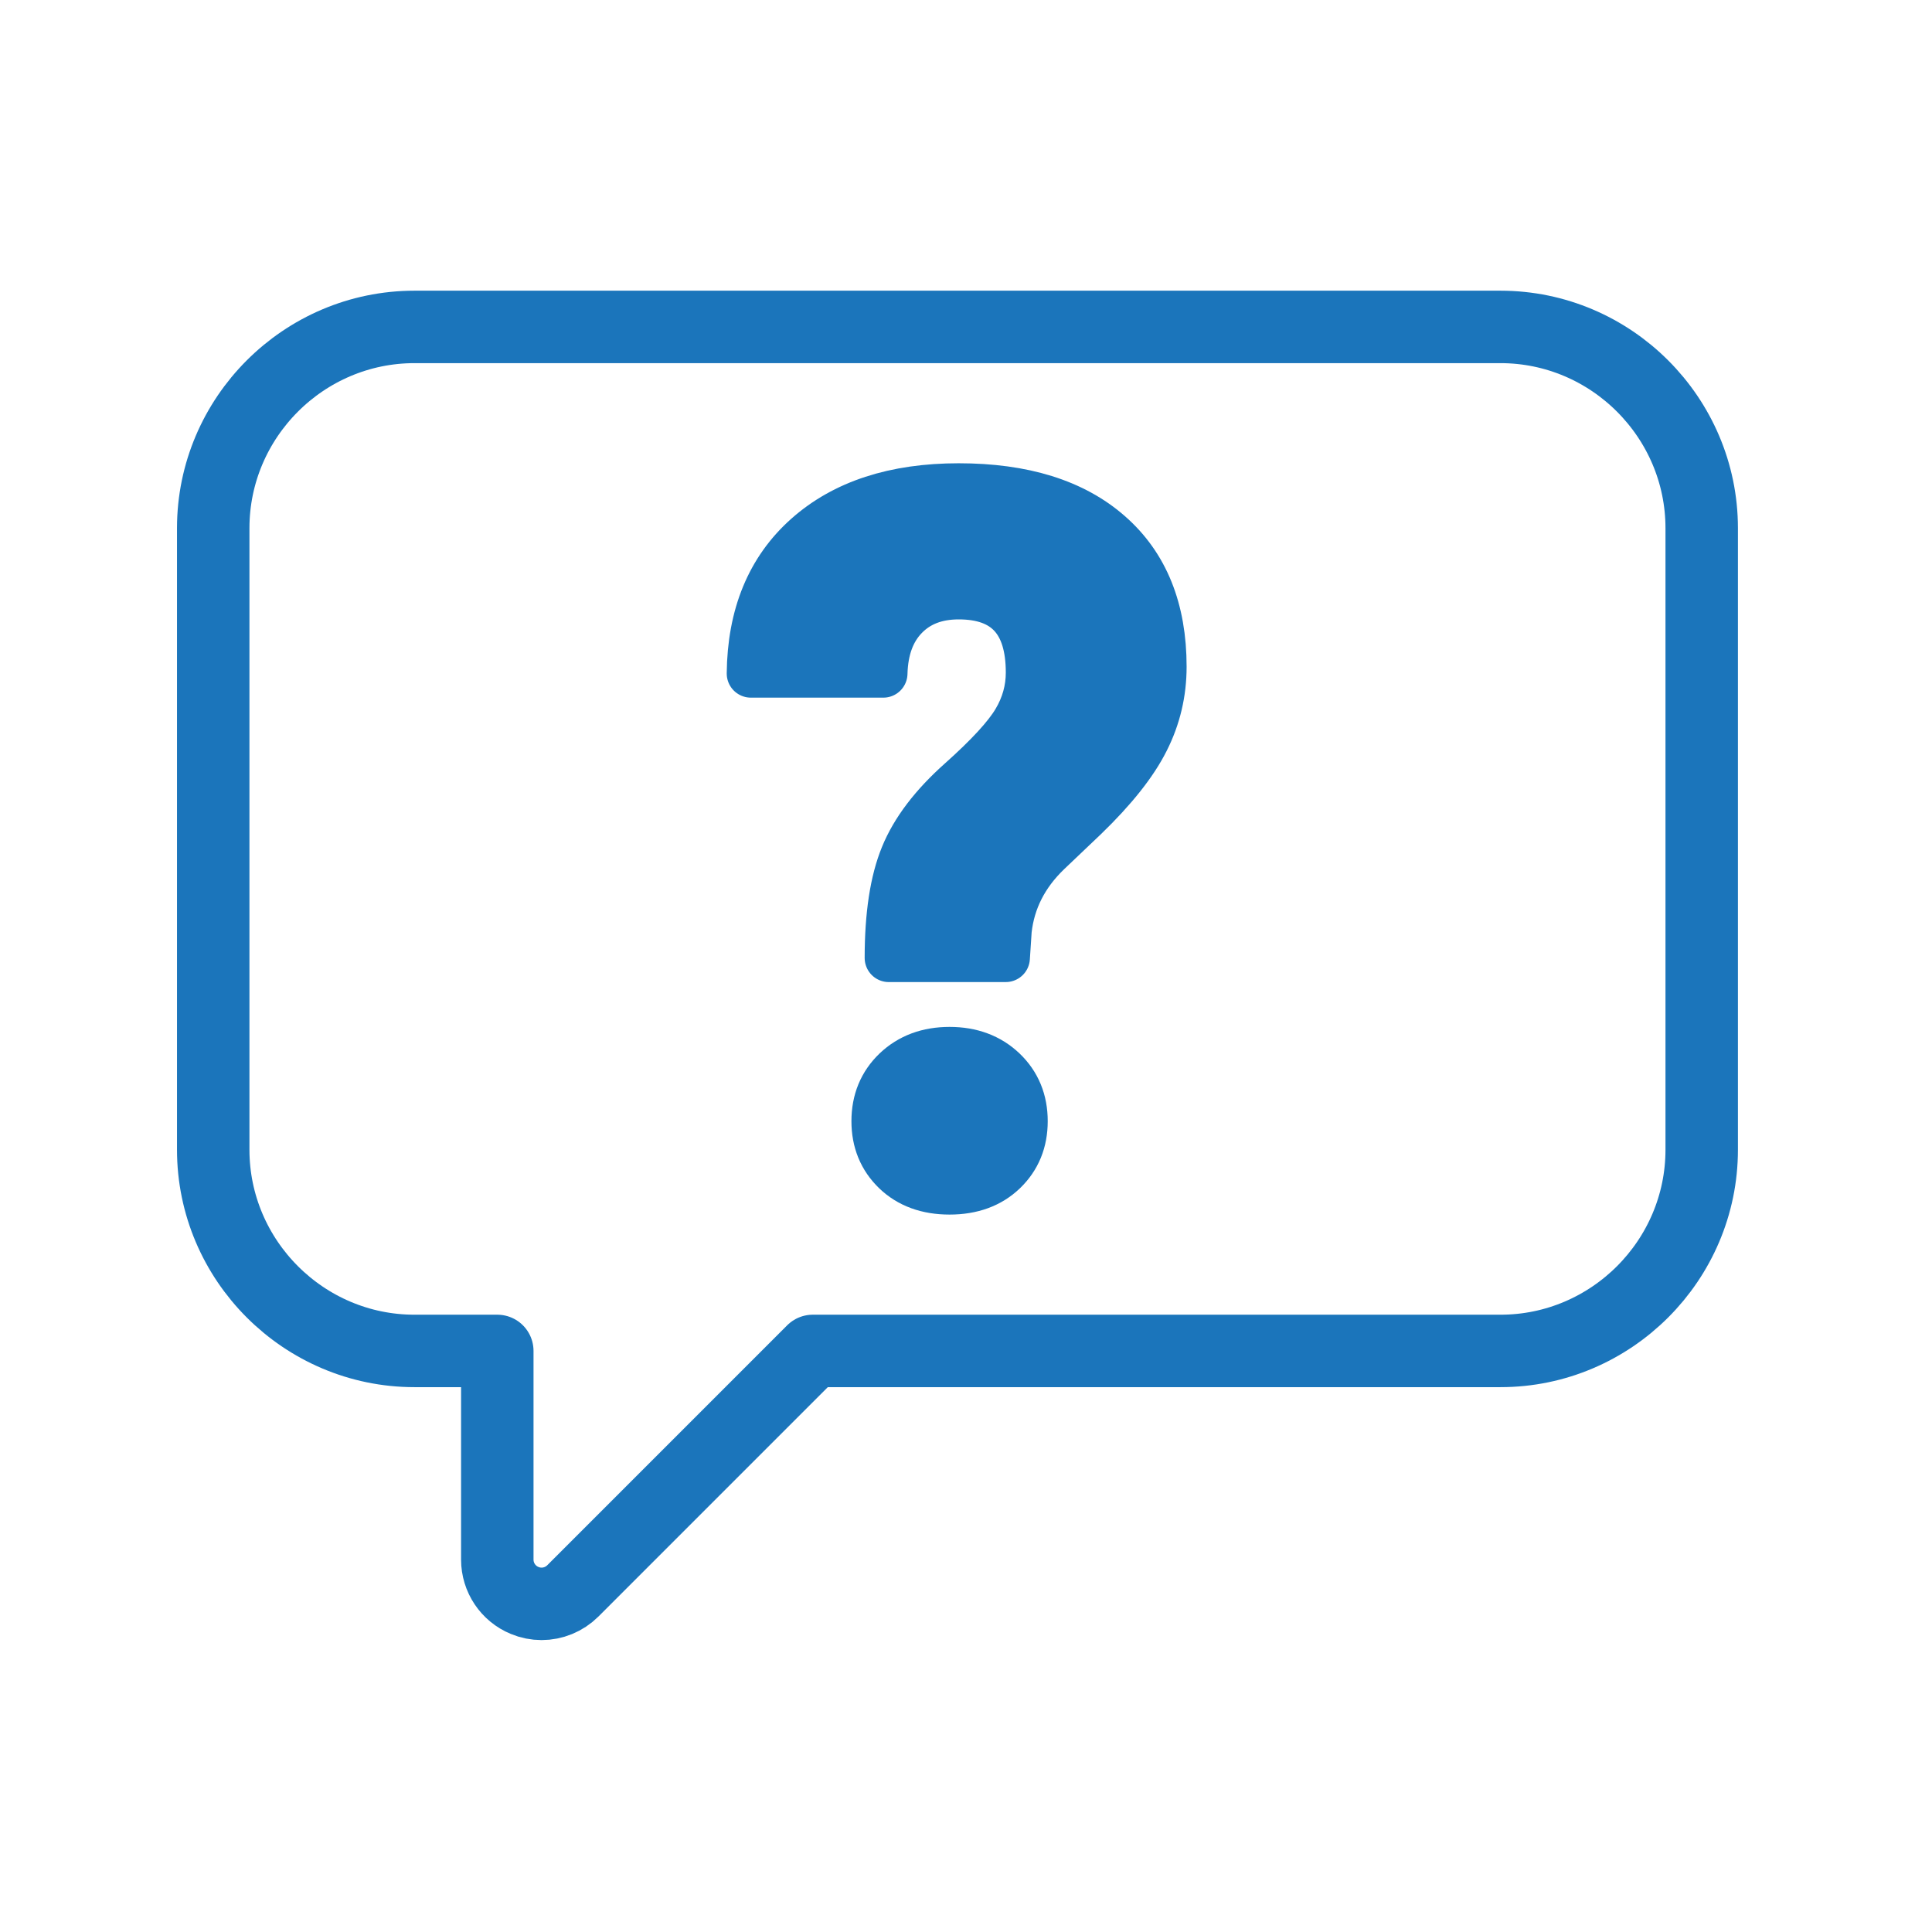
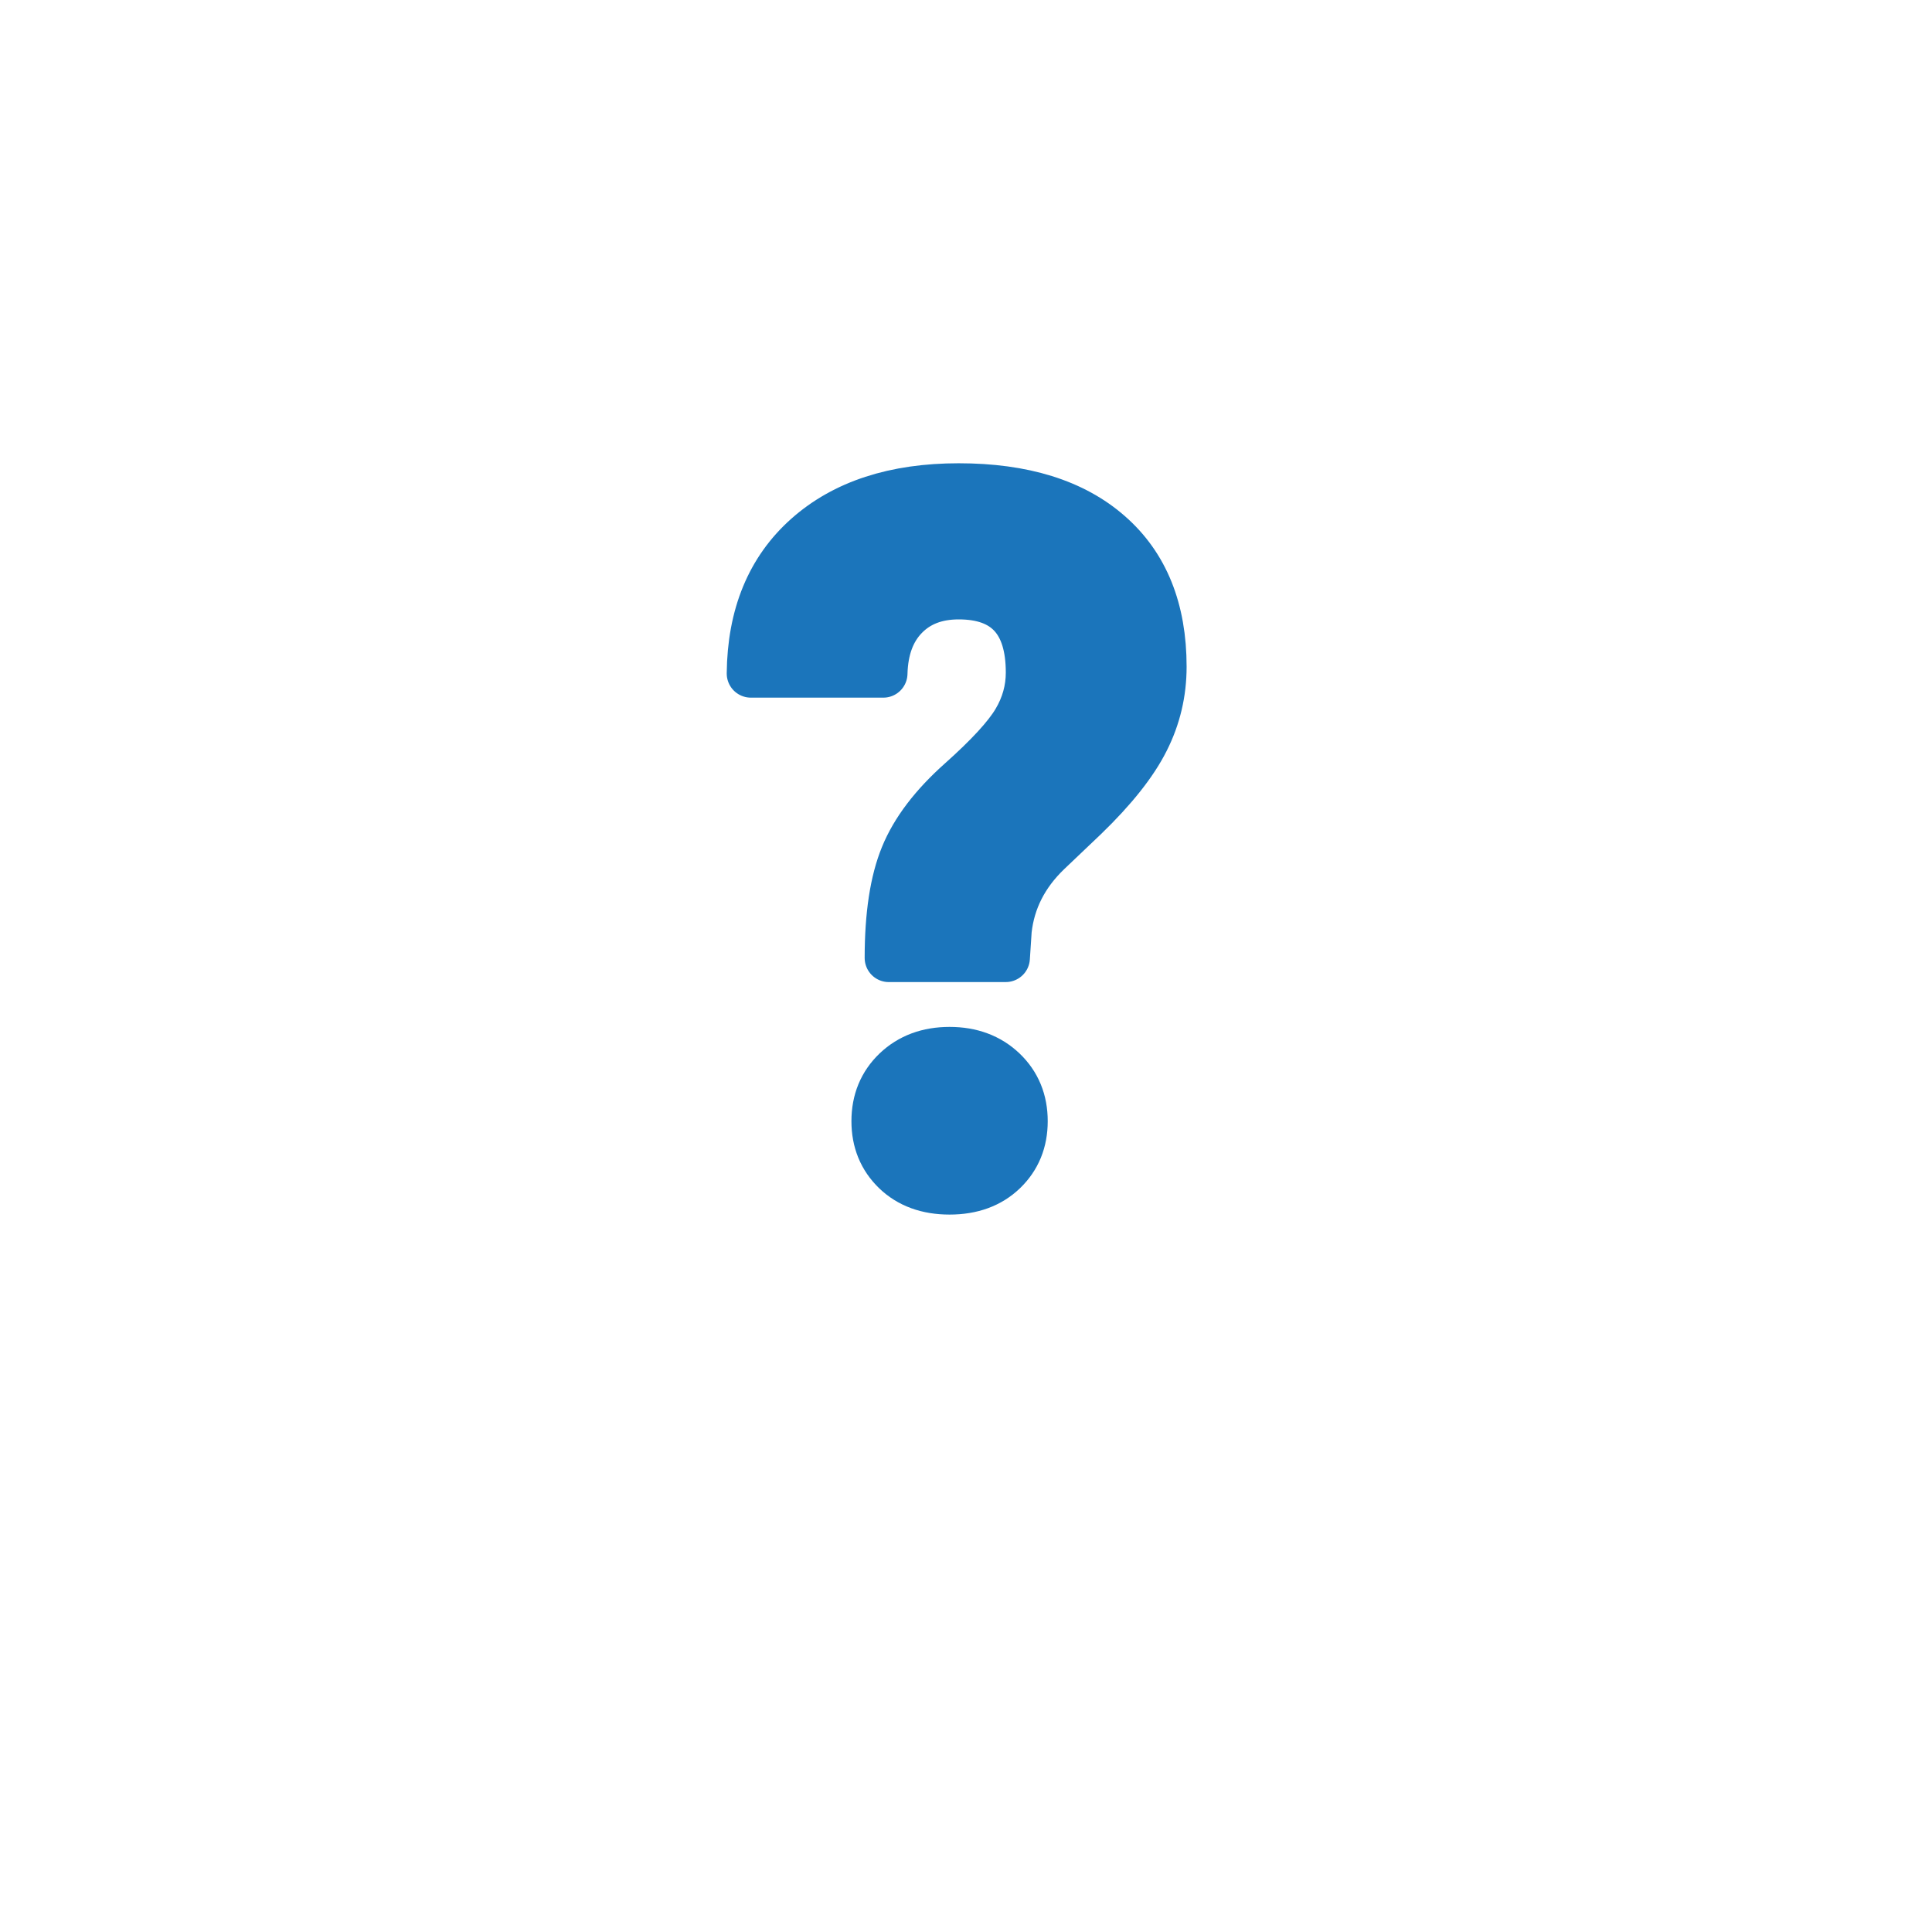
<svg xmlns="http://www.w3.org/2000/svg" version="1.1" id="Layer_1" x="0px" y="0px" width="80px" height="80px" viewBox="0 0 80 80" xml:space="preserve">
  <g>
-     <path fill="none" stroke="#1B75BB" stroke-width="3" stroke-linecap="round" stroke-linejoin="round" stroke-miterlimit="10" d="   M62.131,13.537h-44.97c-4.583,0-8.332,3.749-8.332,8.332v25.738c0,4.582,3.749,8.332,8.332,8.332h3.431v8.64   c0,0.741,0.446,1.41,1.132,1.692c0.227,0.095,0.465,0.141,0.701,0.141c0.477,0,0.945-0.188,1.296-0.537l9.935-9.936h28.476   c4.583,0,8.332-3.75,8.332-8.332V21.869C70.463,17.286,66.714,13.537,62.131,13.537z" />
    <g>
      <path fill="#1B75BB" stroke="#1B75BB" stroke-width="2" stroke-linejoin="round" stroke-miterlimit="10" d="M36.804,39.666    c0-1.769,0.214-3.175,0.644-4.221c0.429-1.051,1.213-2.081,2.355-3.096c1.14-1.018,1.901-1.845,2.279-2.481    c0.379-0.636,0.566-1.311,0.566-2.018c0-2.134-0.982-3.202-2.95-3.202c-0.934,0-1.681,0.286-2.241,0.862    c-0.562,0.575-0.854,1.369-0.88,2.378h-5.485c0.024-2.408,0.804-4.297,2.336-5.659c1.532-1.364,3.622-2.046,6.271-2.046    c2.673,0,4.748,0.646,6.223,1.942c1.477,1.292,2.213,3.121,2.213,5.479c0,1.075-0.238,2.088-0.719,3.039    c-0.479,0.955-1.316,2.012-2.516,3.172l-1.532,1.458c-0.958,0.922-1.507,1.999-1.646,3.238l-0.076,1.154L36.804,39.666    L36.804,39.666z M36.256,46.426c0-0.842,0.286-1.535,0.859-2.084c0.574-0.546,1.31-0.82,2.204-0.82c0.896,0,1.63,0.274,2.205,0.82    c0.574,0.549,0.86,1.242,0.86,2.084c0,0.829-0.28,1.514-0.841,2.055c-0.562,0.541-1.303,0.812-2.224,0.812    c-0.92,0-1.661-0.271-2.223-0.812C36.536,47.938,36.256,47.255,36.256,46.426z" />
    </g>
  </g>
</svg>